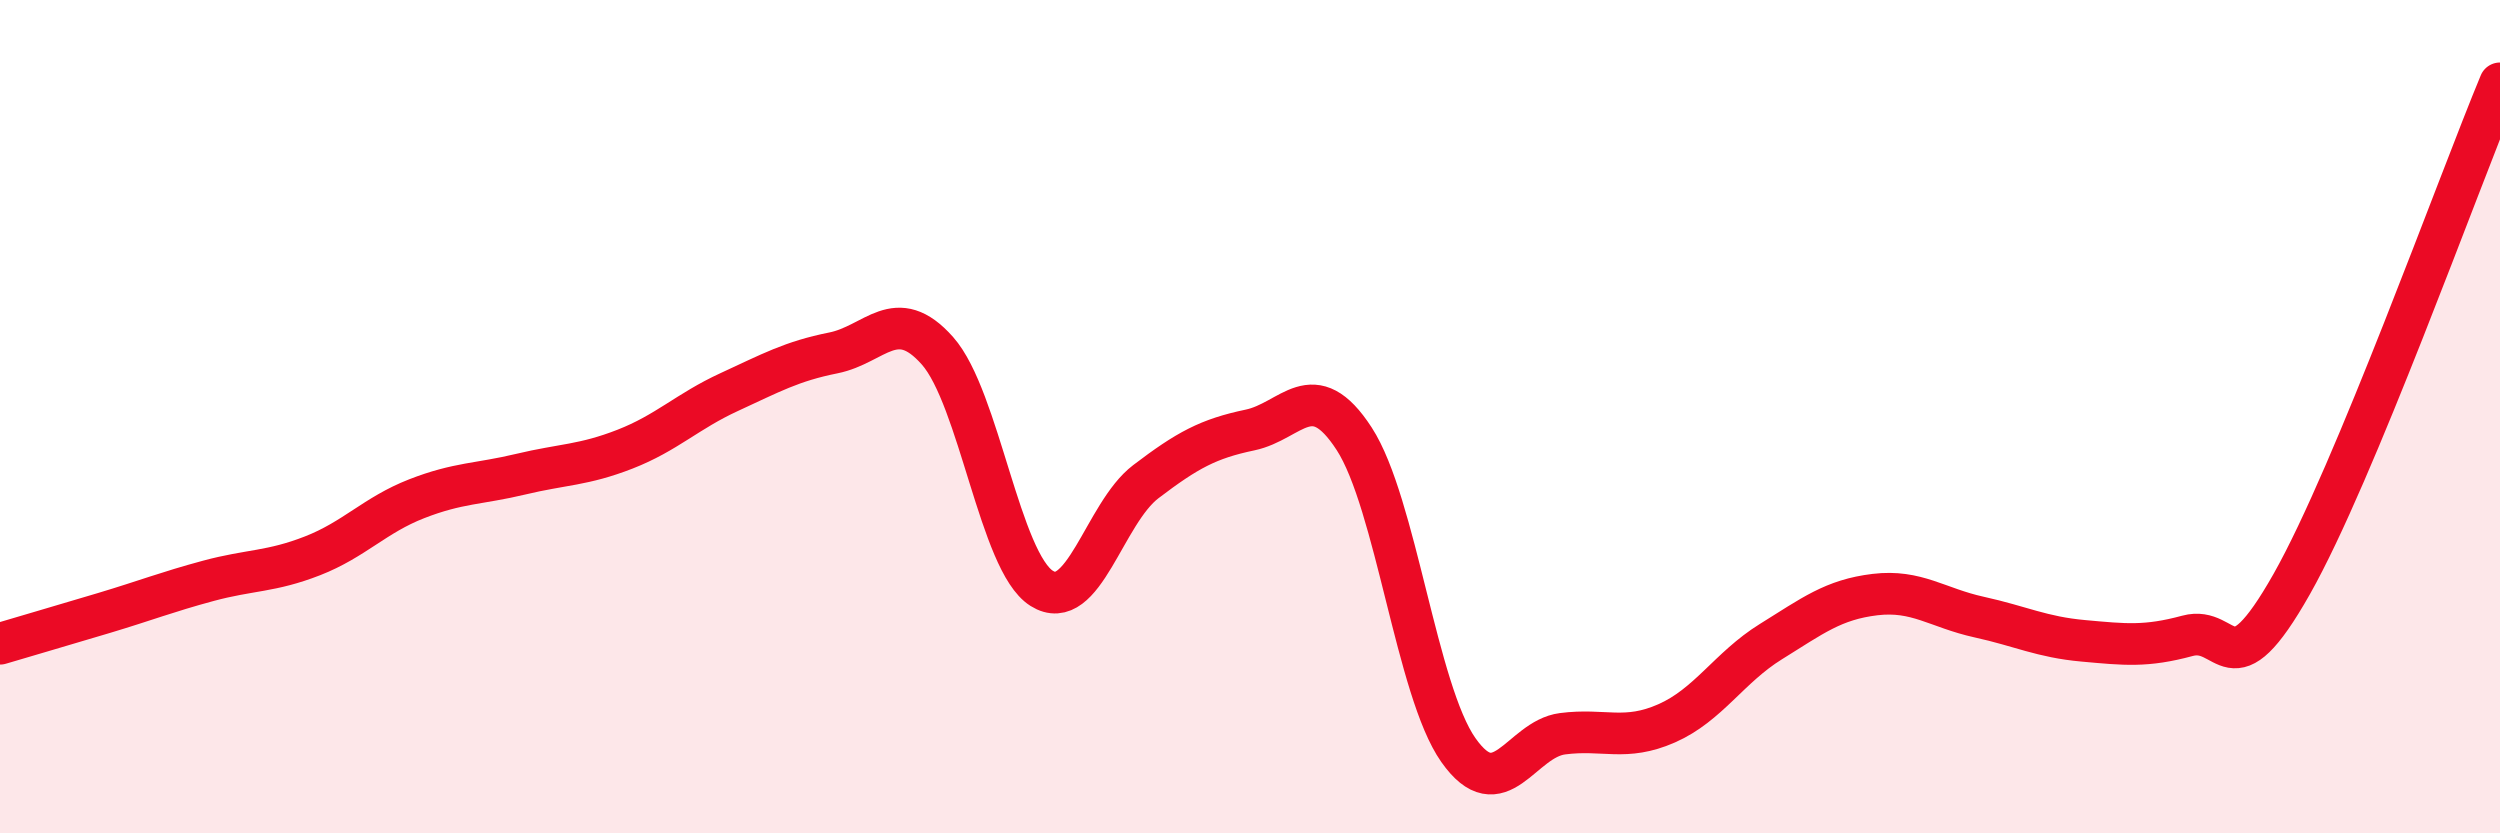
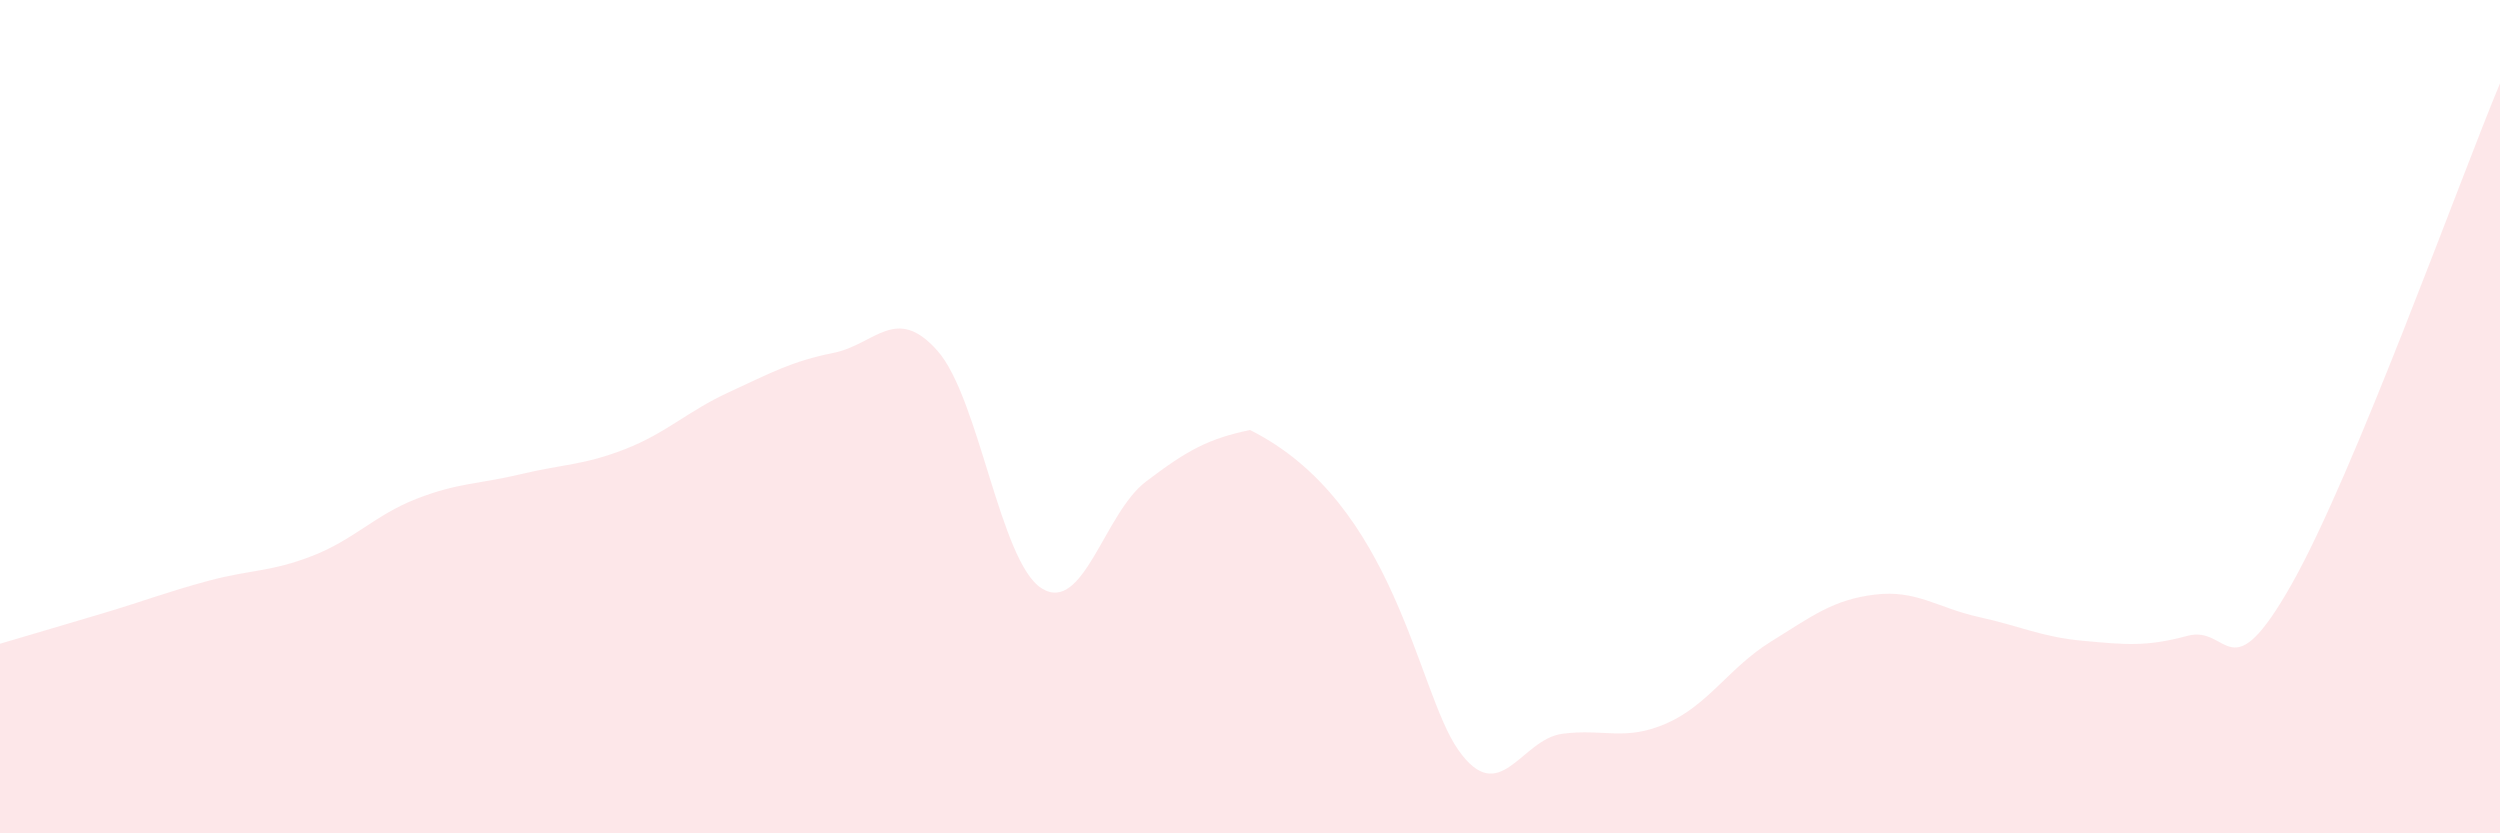
<svg xmlns="http://www.w3.org/2000/svg" width="60" height="20" viewBox="0 0 60 20">
-   <path d="M 0,15.45 C 0.5,15.3 1.5,15.01 2.5,14.71 C 3.5,14.41 4,14.21 5,13.94 C 6,13.67 6.5,13.73 7.5,13.34 C 8.5,12.95 9,12.36 10,11.97 C 11,11.58 11.5,11.62 12.5,11.38 C 13.5,11.14 14,11.17 15,10.78 C 16,10.39 16.5,9.87 17.5,9.41 C 18.5,8.95 19,8.67 20,8.47 C 21,8.27 21.5,7.29 22.5,8.42 C 23.5,9.55 24,13.49 25,14.12 C 26,14.75 26.5,12.32 27.5,11.56 C 28.5,10.8 29,10.53 30,10.32 C 31,10.11 31.5,8.99 32.5,10.53 C 33.5,12.07 34,16.58 35,18 C 36,19.42 36.5,17.74 37.5,17.61 C 38.5,17.48 39,17.8 40,17.36 C 41,16.92 41.5,16.02 42.5,15.4 C 43.5,14.78 44,14.39 45,14.27 C 46,14.15 46.5,14.59 47.5,14.81 C 48.5,15.03 49,15.29 50,15.38 C 51,15.47 51.5,15.53 52.5,15.26 C 53.5,14.99 53.5,16.67 55,14.02 C 56.5,11.37 59,4.4 60,2L60 20L0 20Z" fill="#EB0A25" opacity="0.1" stroke-linecap="round" stroke-linejoin="round" />
-   <path d="M 0,15.45 C 0.5,15.3 1.5,15.01 2.5,14.71 C 3.5,14.41 4,14.21 5,13.94 C 6,13.67 6.5,13.73 7.5,13.34 C 8.5,12.95 9,12.36 10,11.97 C 11,11.58 11.5,11.62 12.5,11.38 C 13.5,11.14 14,11.17 15,10.78 C 16,10.39 16.5,9.87 17.5,9.41 C 18.5,8.95 19,8.67 20,8.47 C 21,8.27 21.5,7.29 22.5,8.42 C 23.5,9.55 24,13.49 25,14.12 C 26,14.75 26.5,12.32 27.5,11.56 C 28.5,10.8 29,10.53 30,10.32 C 31,10.11 31.5,8.99 32.5,10.53 C 33.5,12.07 34,16.58 35,18 C 36,19.42 36.5,17.74 37.5,17.61 C 38.5,17.48 39,17.8 40,17.36 C 41,16.92 41.5,16.02 42.5,15.4 C 43.5,14.78 44,14.39 45,14.27 C 46,14.15 46.5,14.59 47.5,14.81 C 48.5,15.03 49,15.29 50,15.38 C 51,15.47 51.5,15.53 52.5,15.26 C 53.5,14.99 53.5,16.67 55,14.02 C 56.5,11.37 59,4.4 60,2" stroke="#EB0A25" stroke-width="1" fill="none" stroke-linecap="round" stroke-linejoin="round" />
+   <path d="M 0,15.45 C 0.5,15.3 1.5,15.01 2.5,14.71 C 3.5,14.41 4,14.21 5,13.94 C 6,13.67 6.5,13.73 7.5,13.34 C 8.5,12.95 9,12.36 10,11.97 C 11,11.58 11.5,11.62 12.5,11.38 C 13.5,11.14 14,11.17 15,10.78 C 16,10.39 16.5,9.87 17.5,9.41 C 18.5,8.95 19,8.67 20,8.47 C 21,8.27 21.5,7.29 22.5,8.42 C 23.5,9.55 24,13.49 25,14.12 C 26,14.75 26.5,12.32 27.5,11.56 C 28.5,10.8 29,10.53 30,10.32 C 33.5,12.07 34,16.58 35,18 C 36,19.42 36.5,17.74 37.5,17.61 C 38.5,17.48 39,17.8 40,17.36 C 41,16.92 41.5,16.02 42.5,15.4 C 43.5,14.78 44,14.39 45,14.27 C 46,14.15 46.5,14.59 47.5,14.81 C 48.5,15.03 49,15.29 50,15.38 C 51,15.47 51.5,15.53 52.5,15.26 C 53.5,14.99 53.5,16.67 55,14.02 C 56.5,11.37 59,4.4 60,2L60 20L0 20Z" fill="#EB0A25" opacity="0.1" stroke-linecap="round" stroke-linejoin="round" />
</svg>